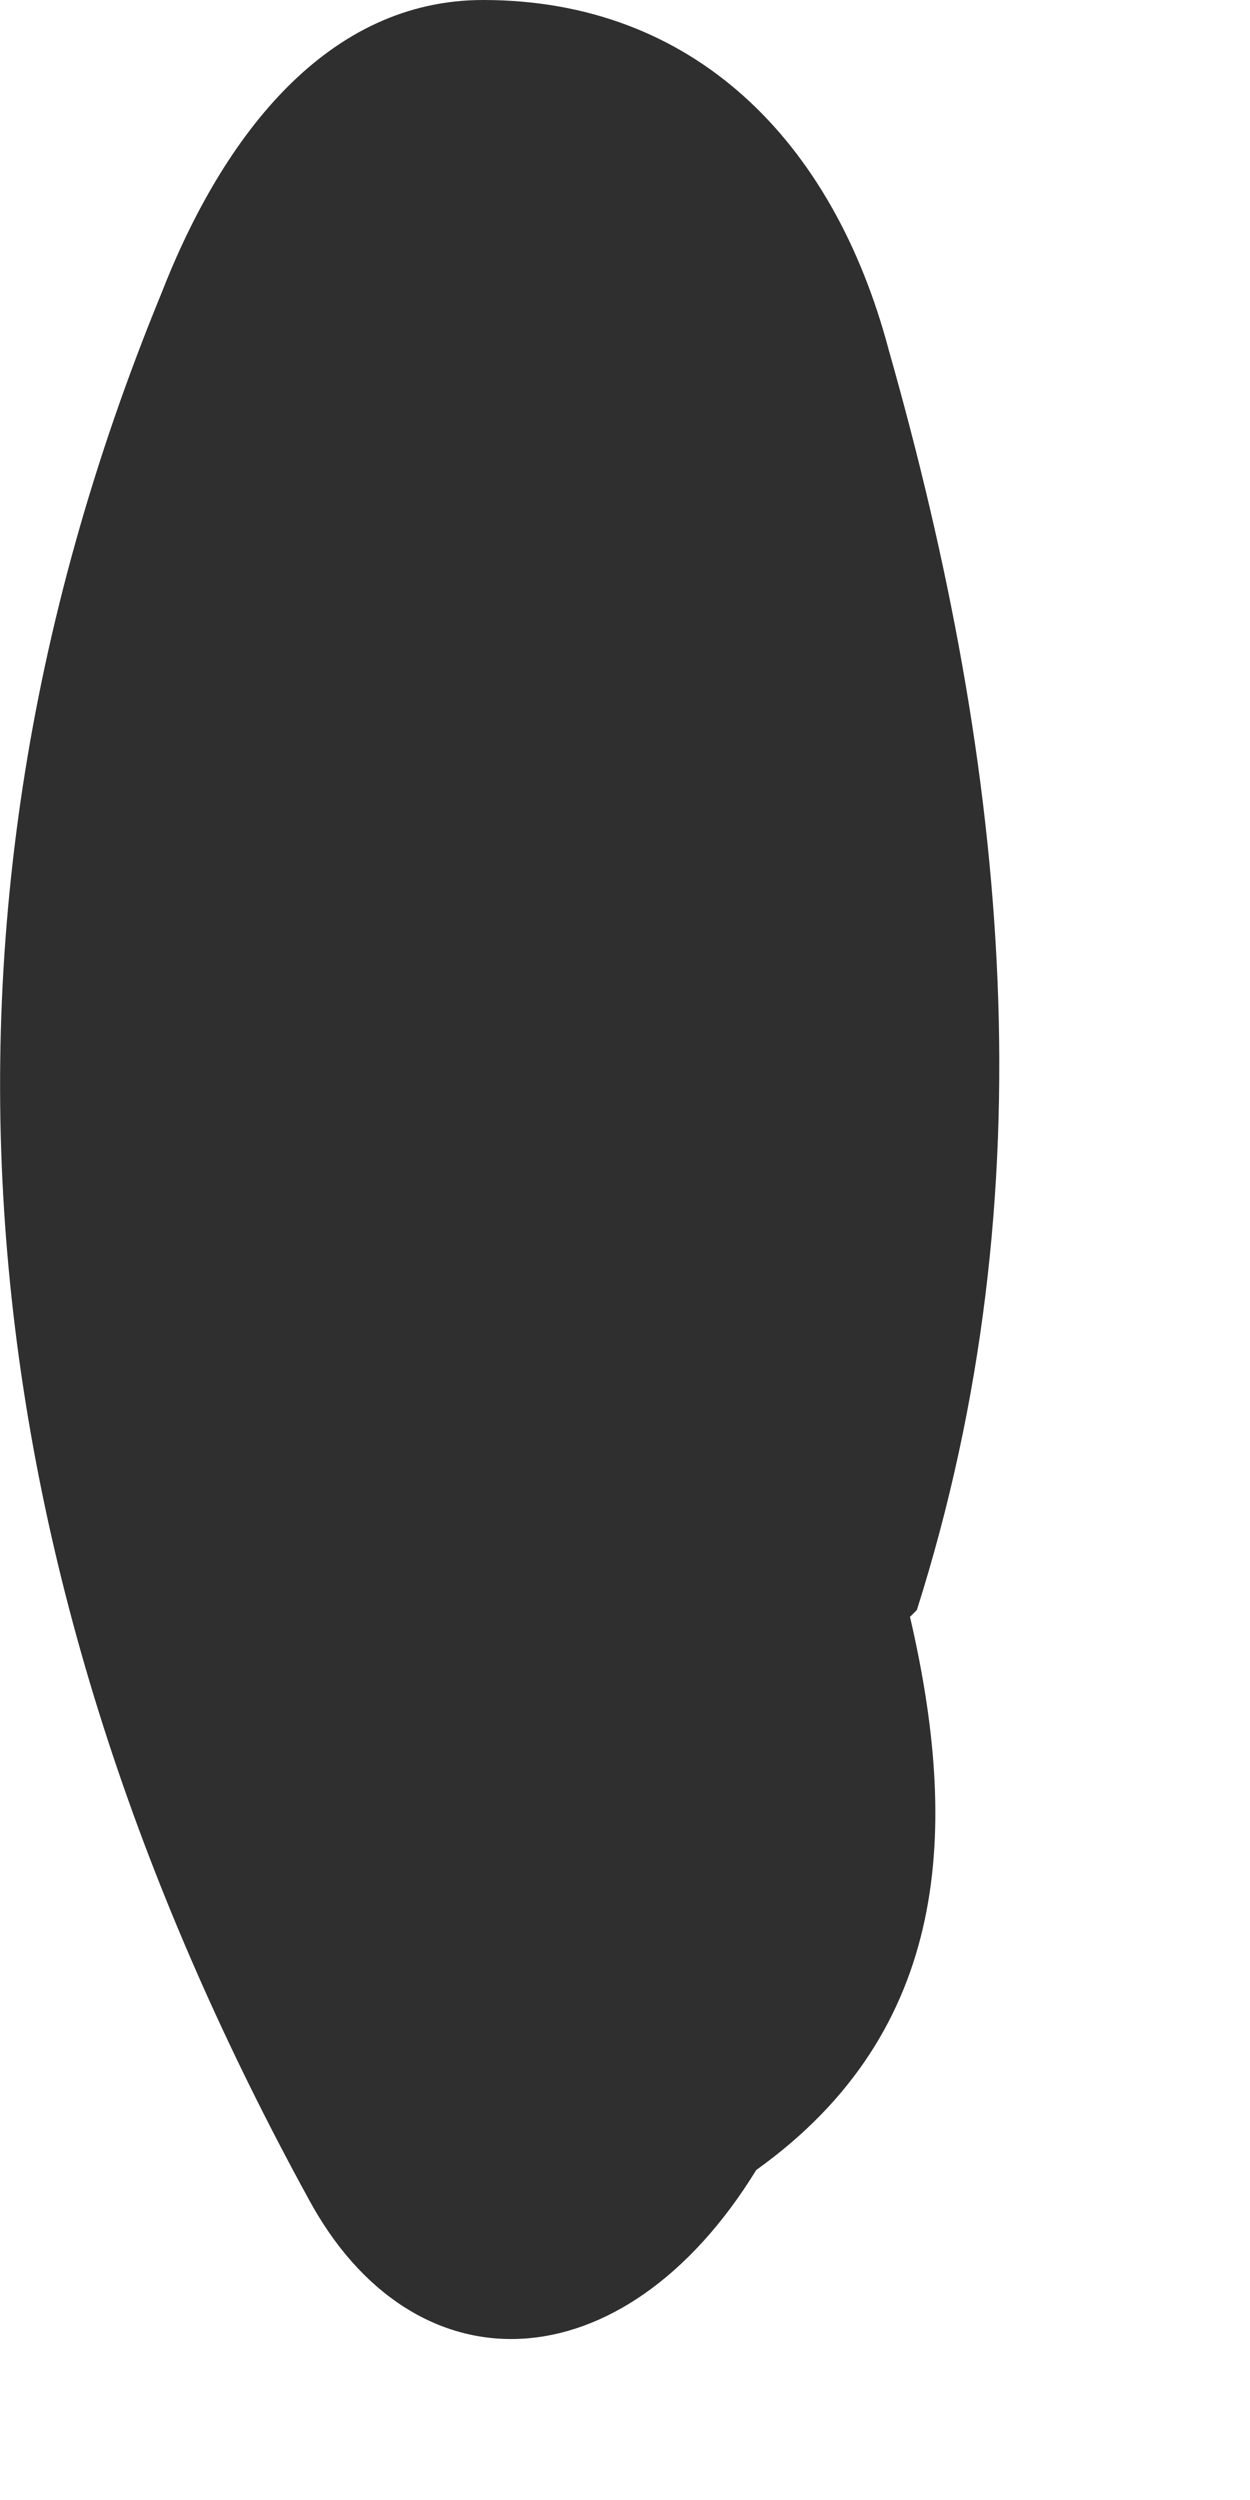
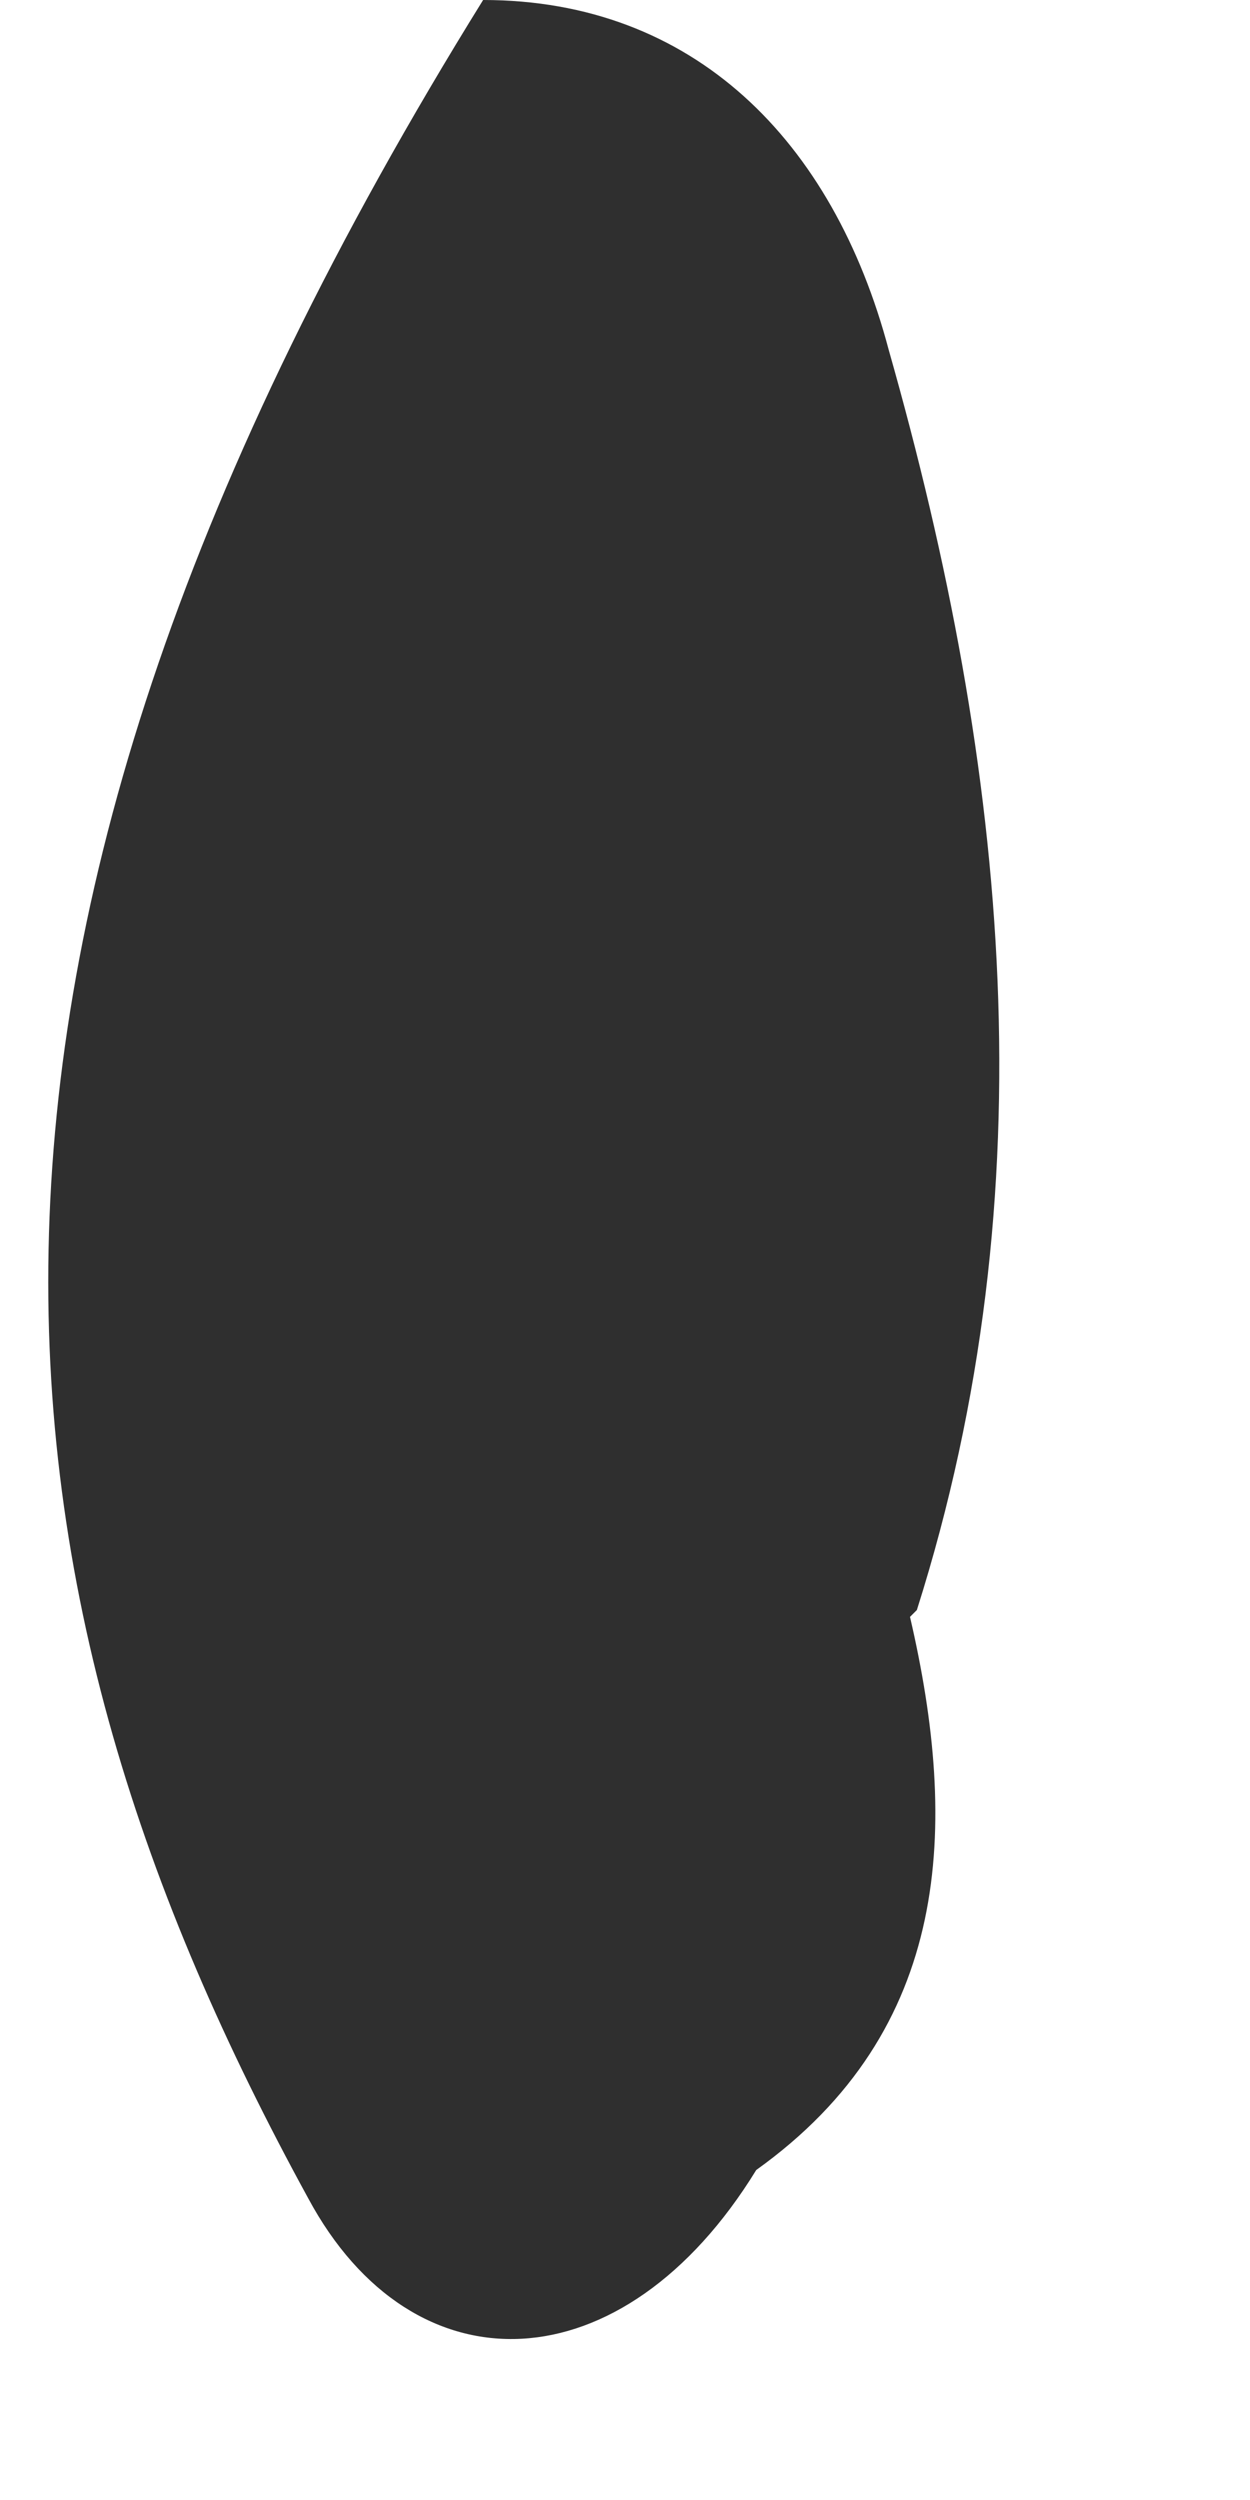
<svg xmlns="http://www.w3.org/2000/svg" fill="none" height="100%" overflow="visible" preserveAspectRatio="none" style="display: block;" viewBox="0 0 2 4" width="100%">
-   <path d="M1.467 2.576C1.68 1.904 1.613 1.232 1.422 0.56C1.333 0.224 1.109 0 0.773 0C0.526 0 0.358 0.213 0.258 0.47C-0.179 1.534 -0.034 2.554 0.493 3.517C0.661 3.83 0.997 3.819 1.21 3.472C1.523 3.248 1.534 2.923 1.456 2.587L1.467 2.576Z" fill="#2F2F2F" id="Vector" />
+   <path d="M1.467 2.576C1.68 1.904 1.613 1.232 1.422 0.56C1.333 0.224 1.109 0 0.773 0C-0.179 1.534 -0.034 2.554 0.493 3.517C0.661 3.83 0.997 3.819 1.21 3.472C1.523 3.248 1.534 2.923 1.456 2.587L1.467 2.576Z" fill="#2F2F2F" id="Vector" />
</svg>